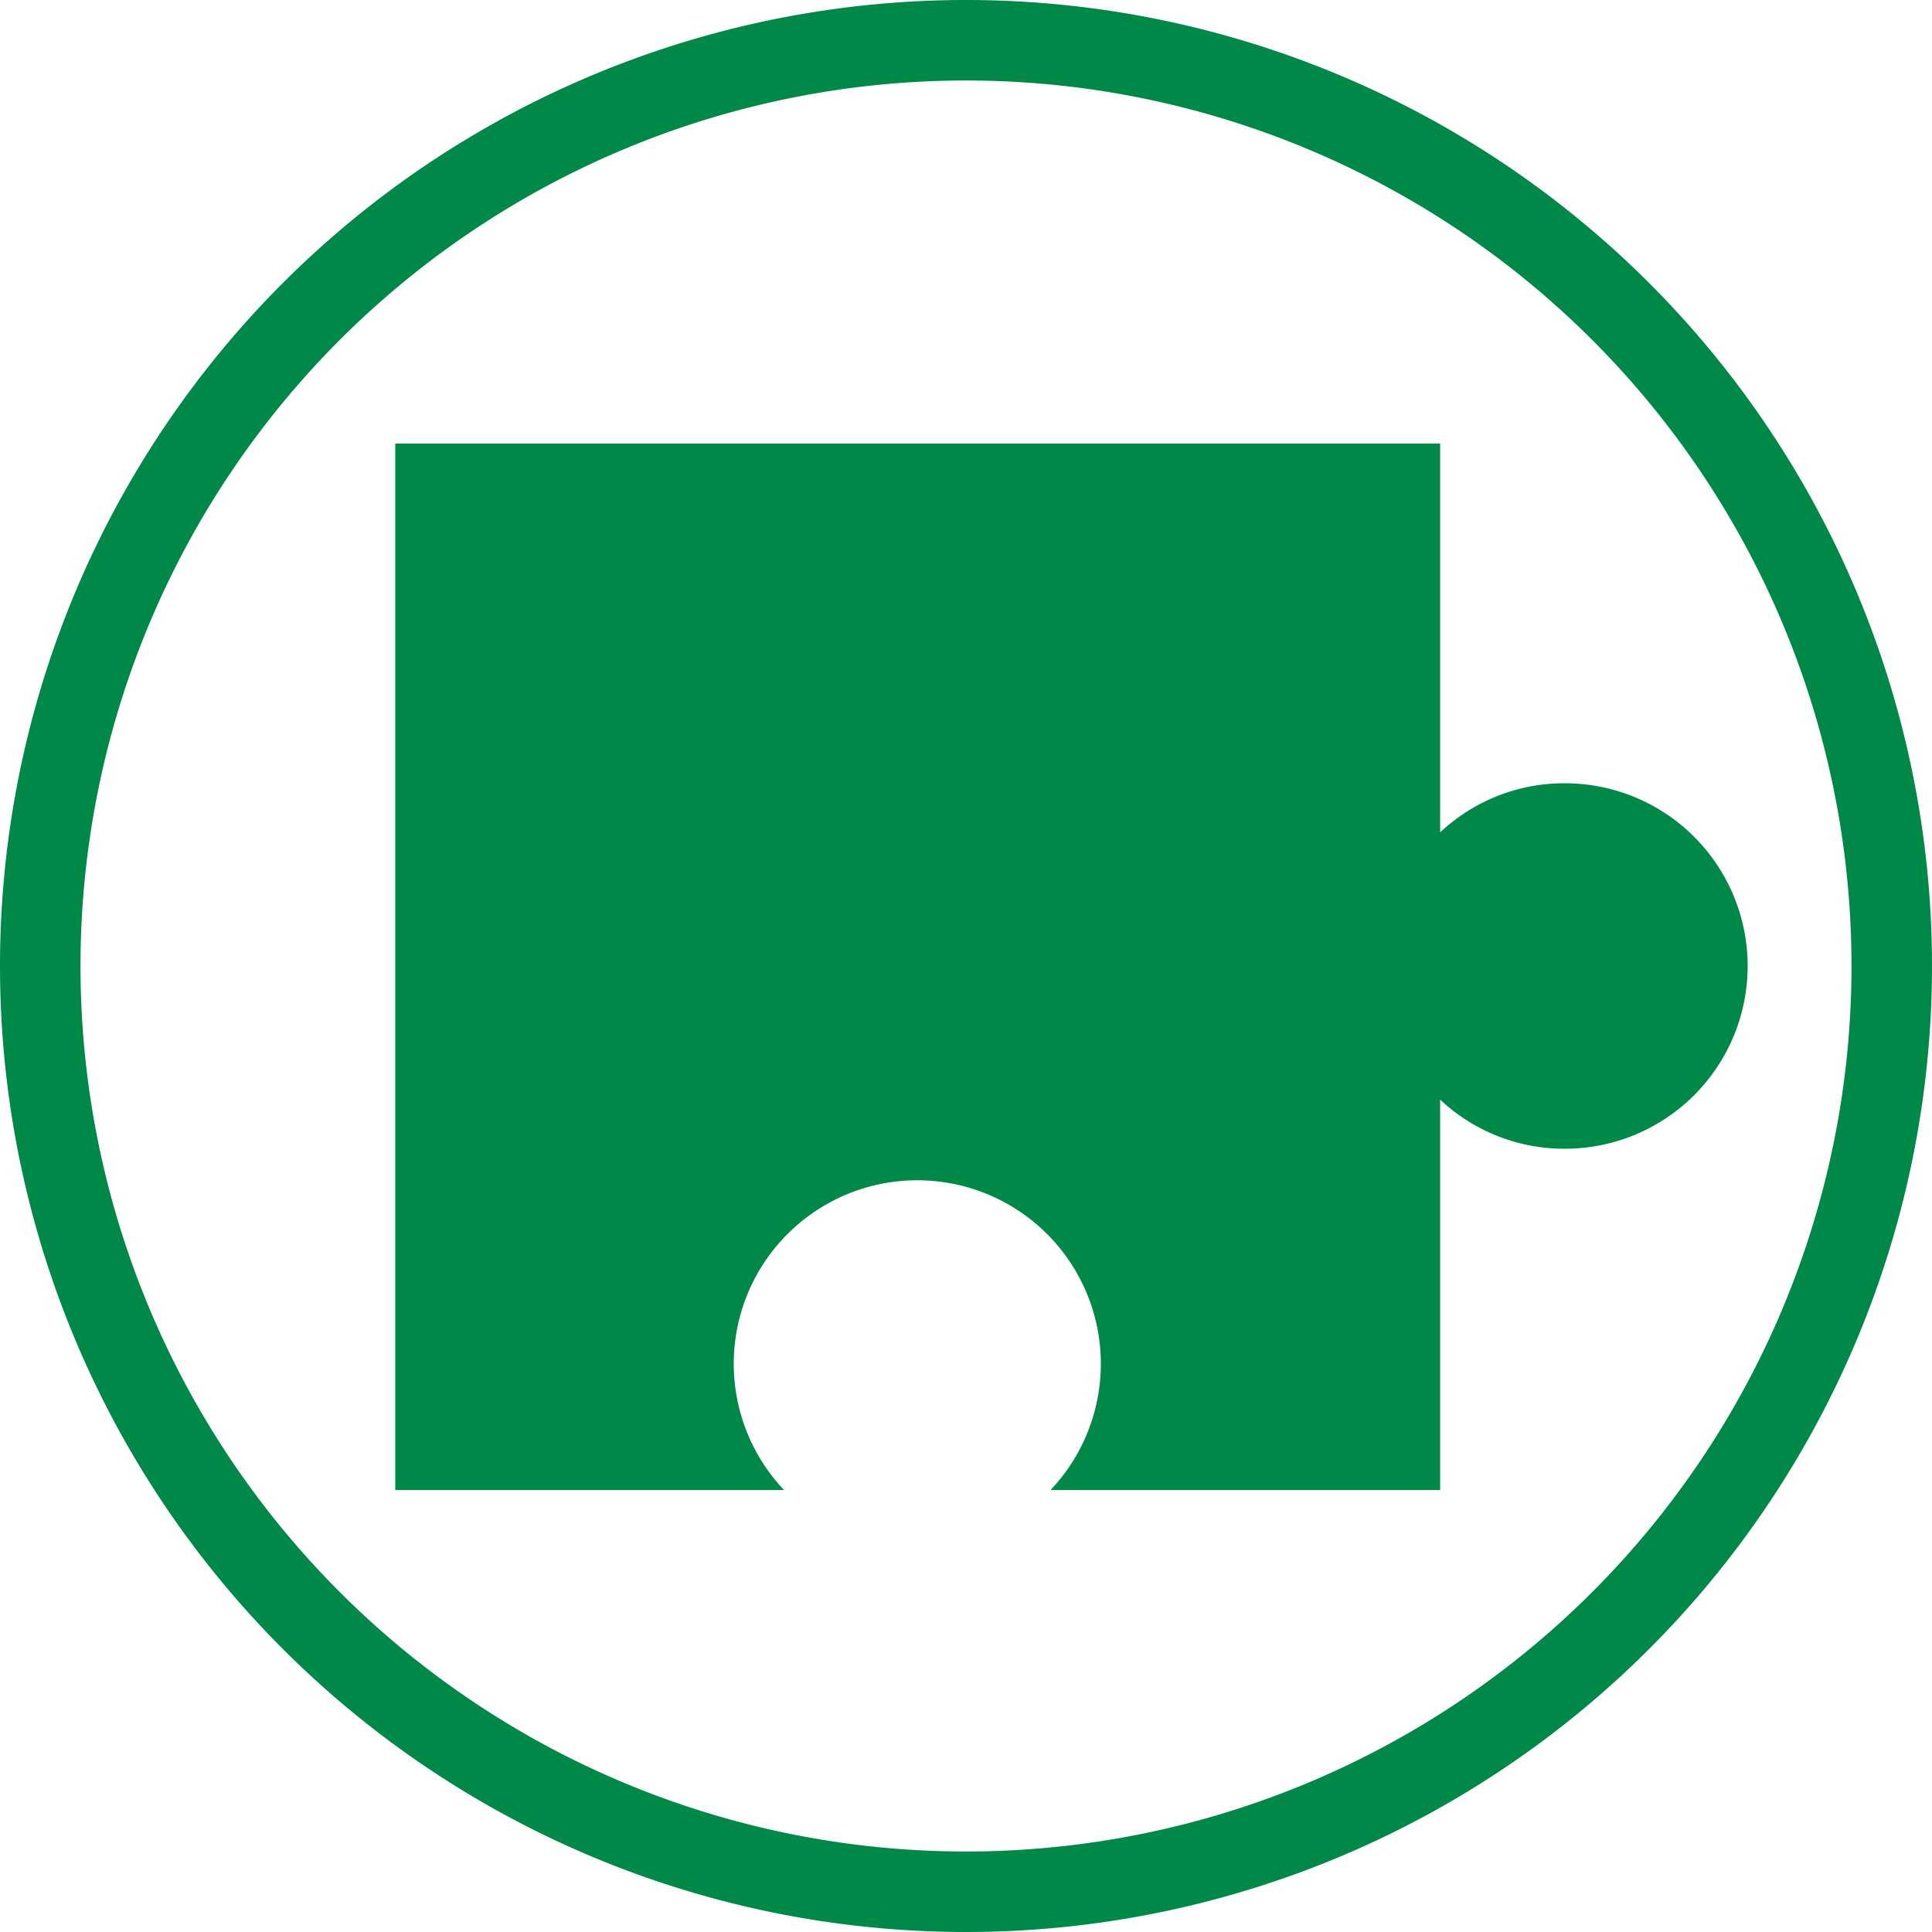
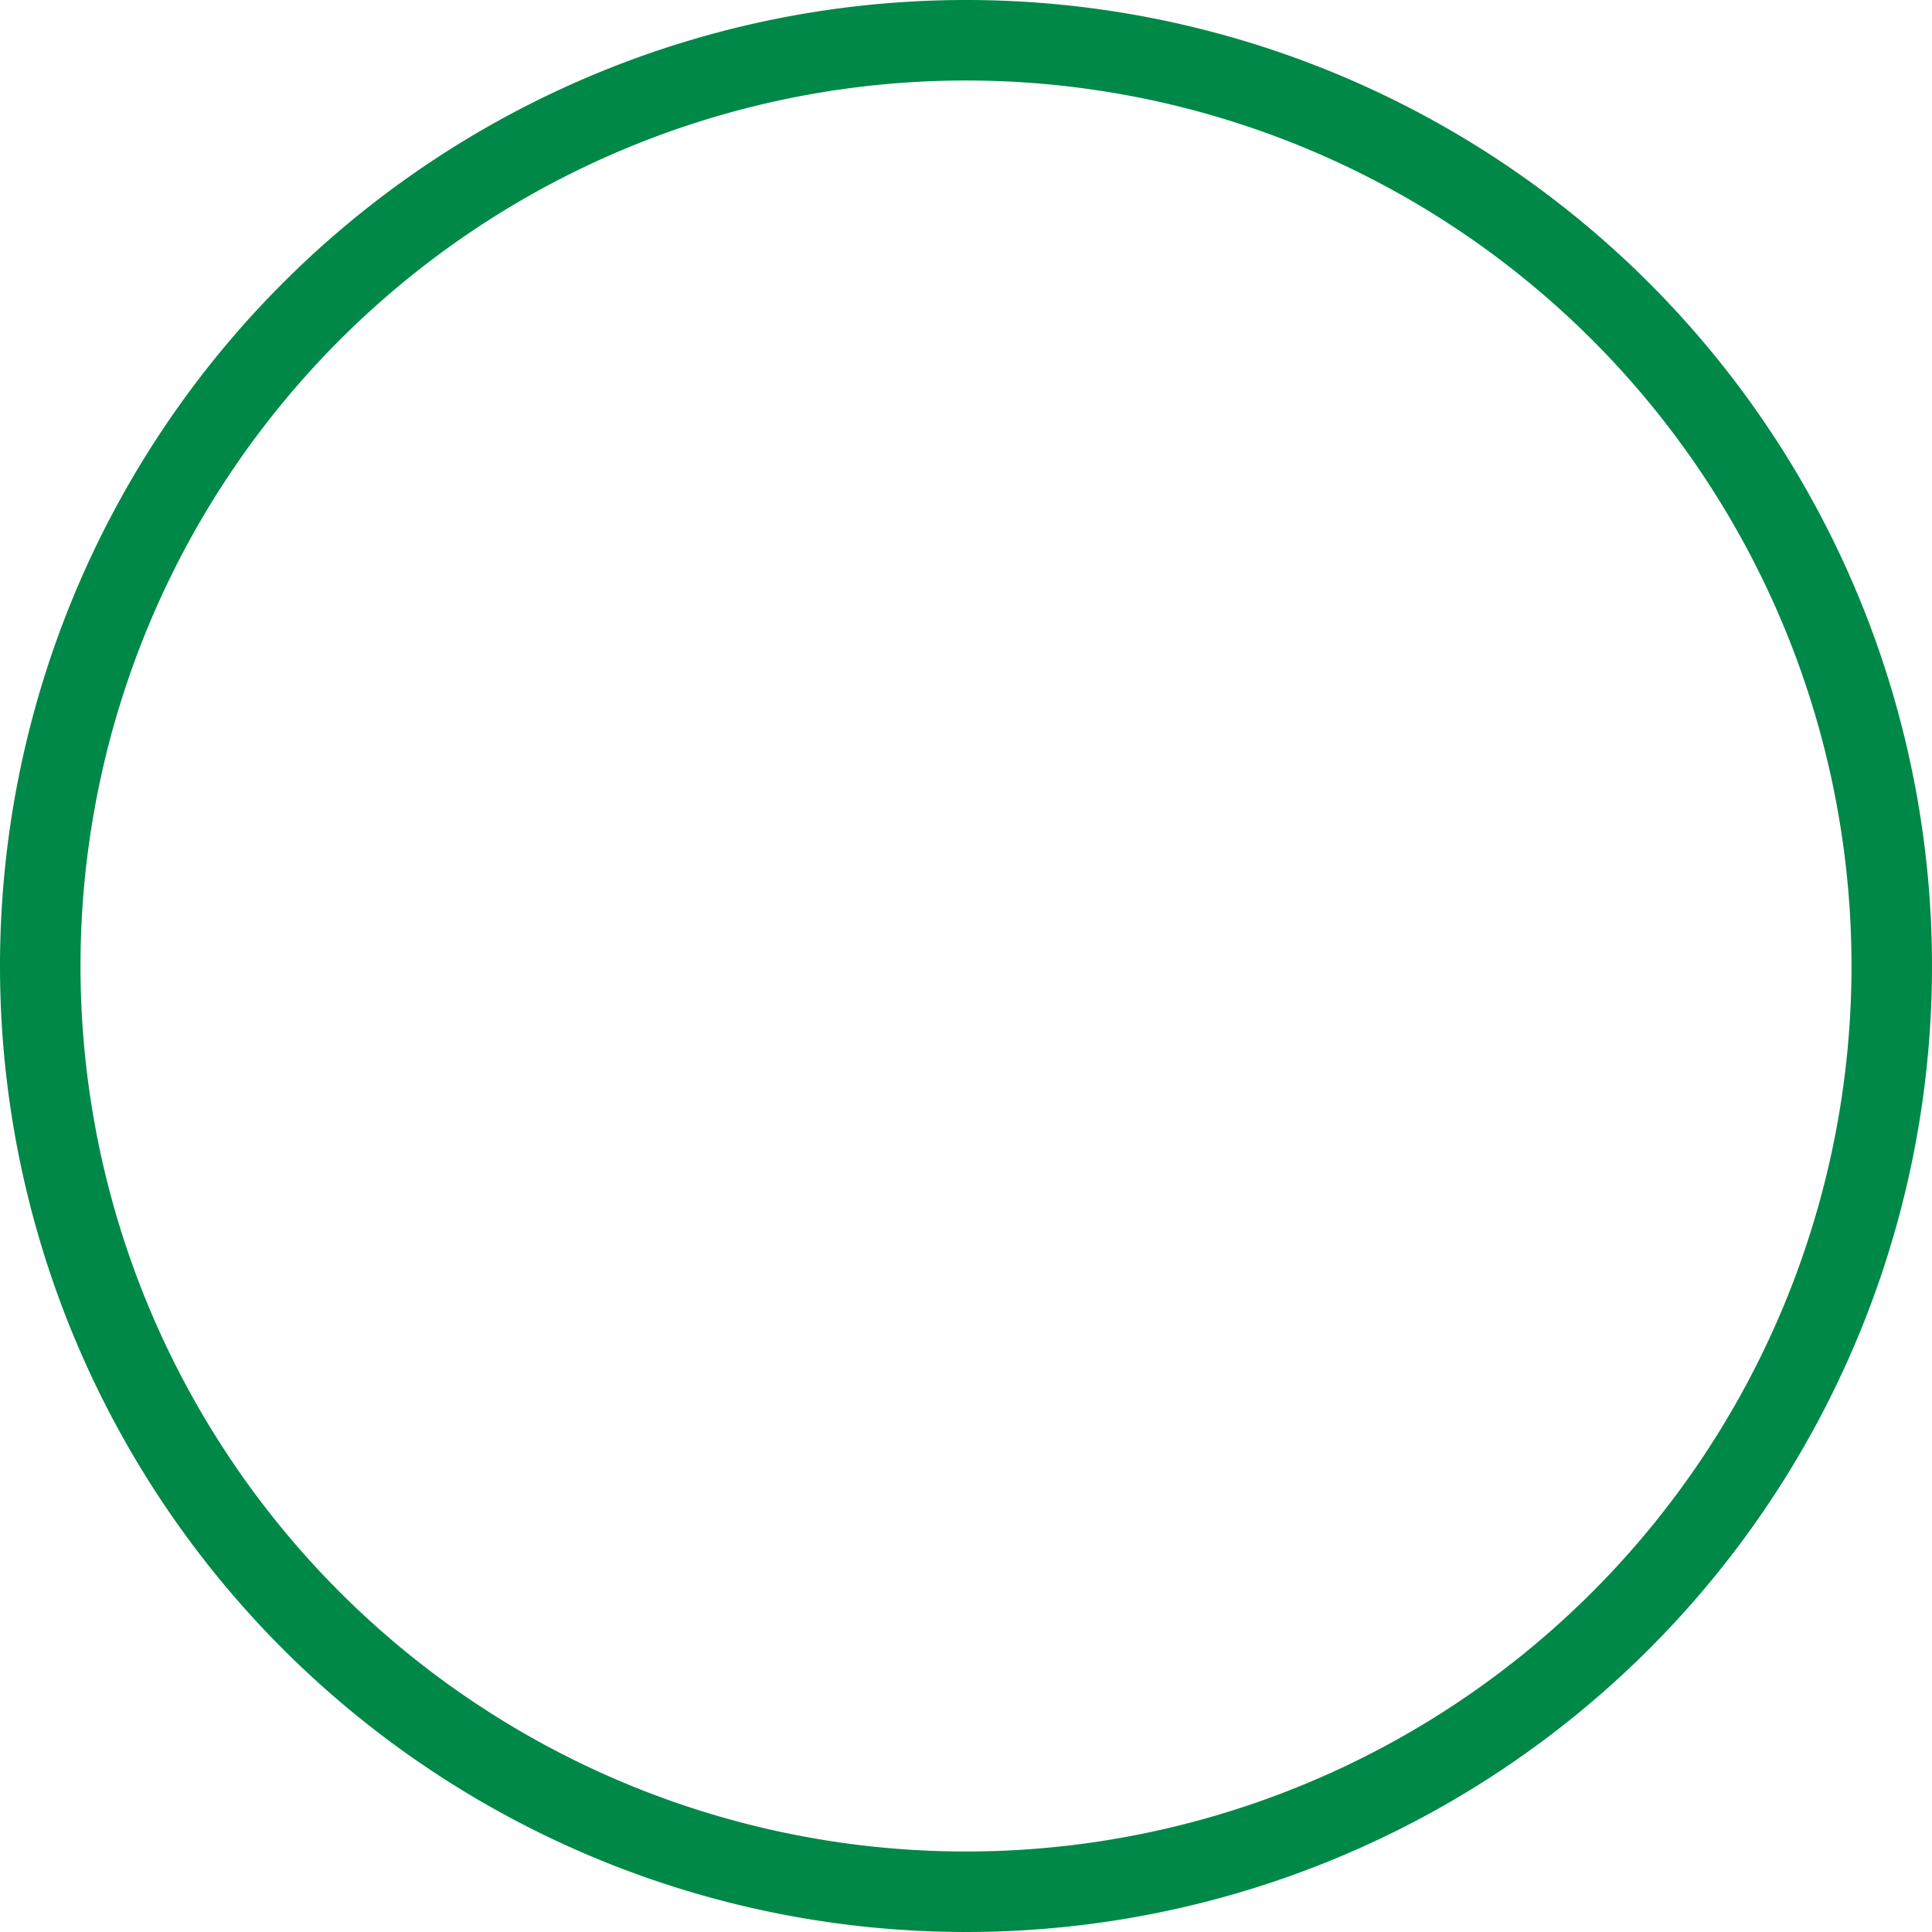
<svg xmlns="http://www.w3.org/2000/svg" width="24" height="24" viewBox="0 0 24 24">
  <defs>
    <style>.cls-1{fill:#008848;}</style>
  </defs>
  <title>Asset 23</title>
  <g id="Layer_2" data-name="Layer 2">
    <g id="_3" data-name="3">
      <path class="cls-1" d="M1,12A11,11,0,1,1,12,23,11,11,0,0,1,1,12M0,12A12,12,0,1,0,12,0,12,12,0,0,0,0,12Z" />
-       <path class="cls-1" d="M4.91,5.51v13H9.74a2.28,2.28,0,1,1,3.31,0h4.84V13.66a2.25,2.25,0,0,0,1.55.61,2.27,2.27,0,1,0,0-4.54,2.25,2.25,0,0,0-1.55.61V5.51Z" />
    </g>
  </g>
</svg>